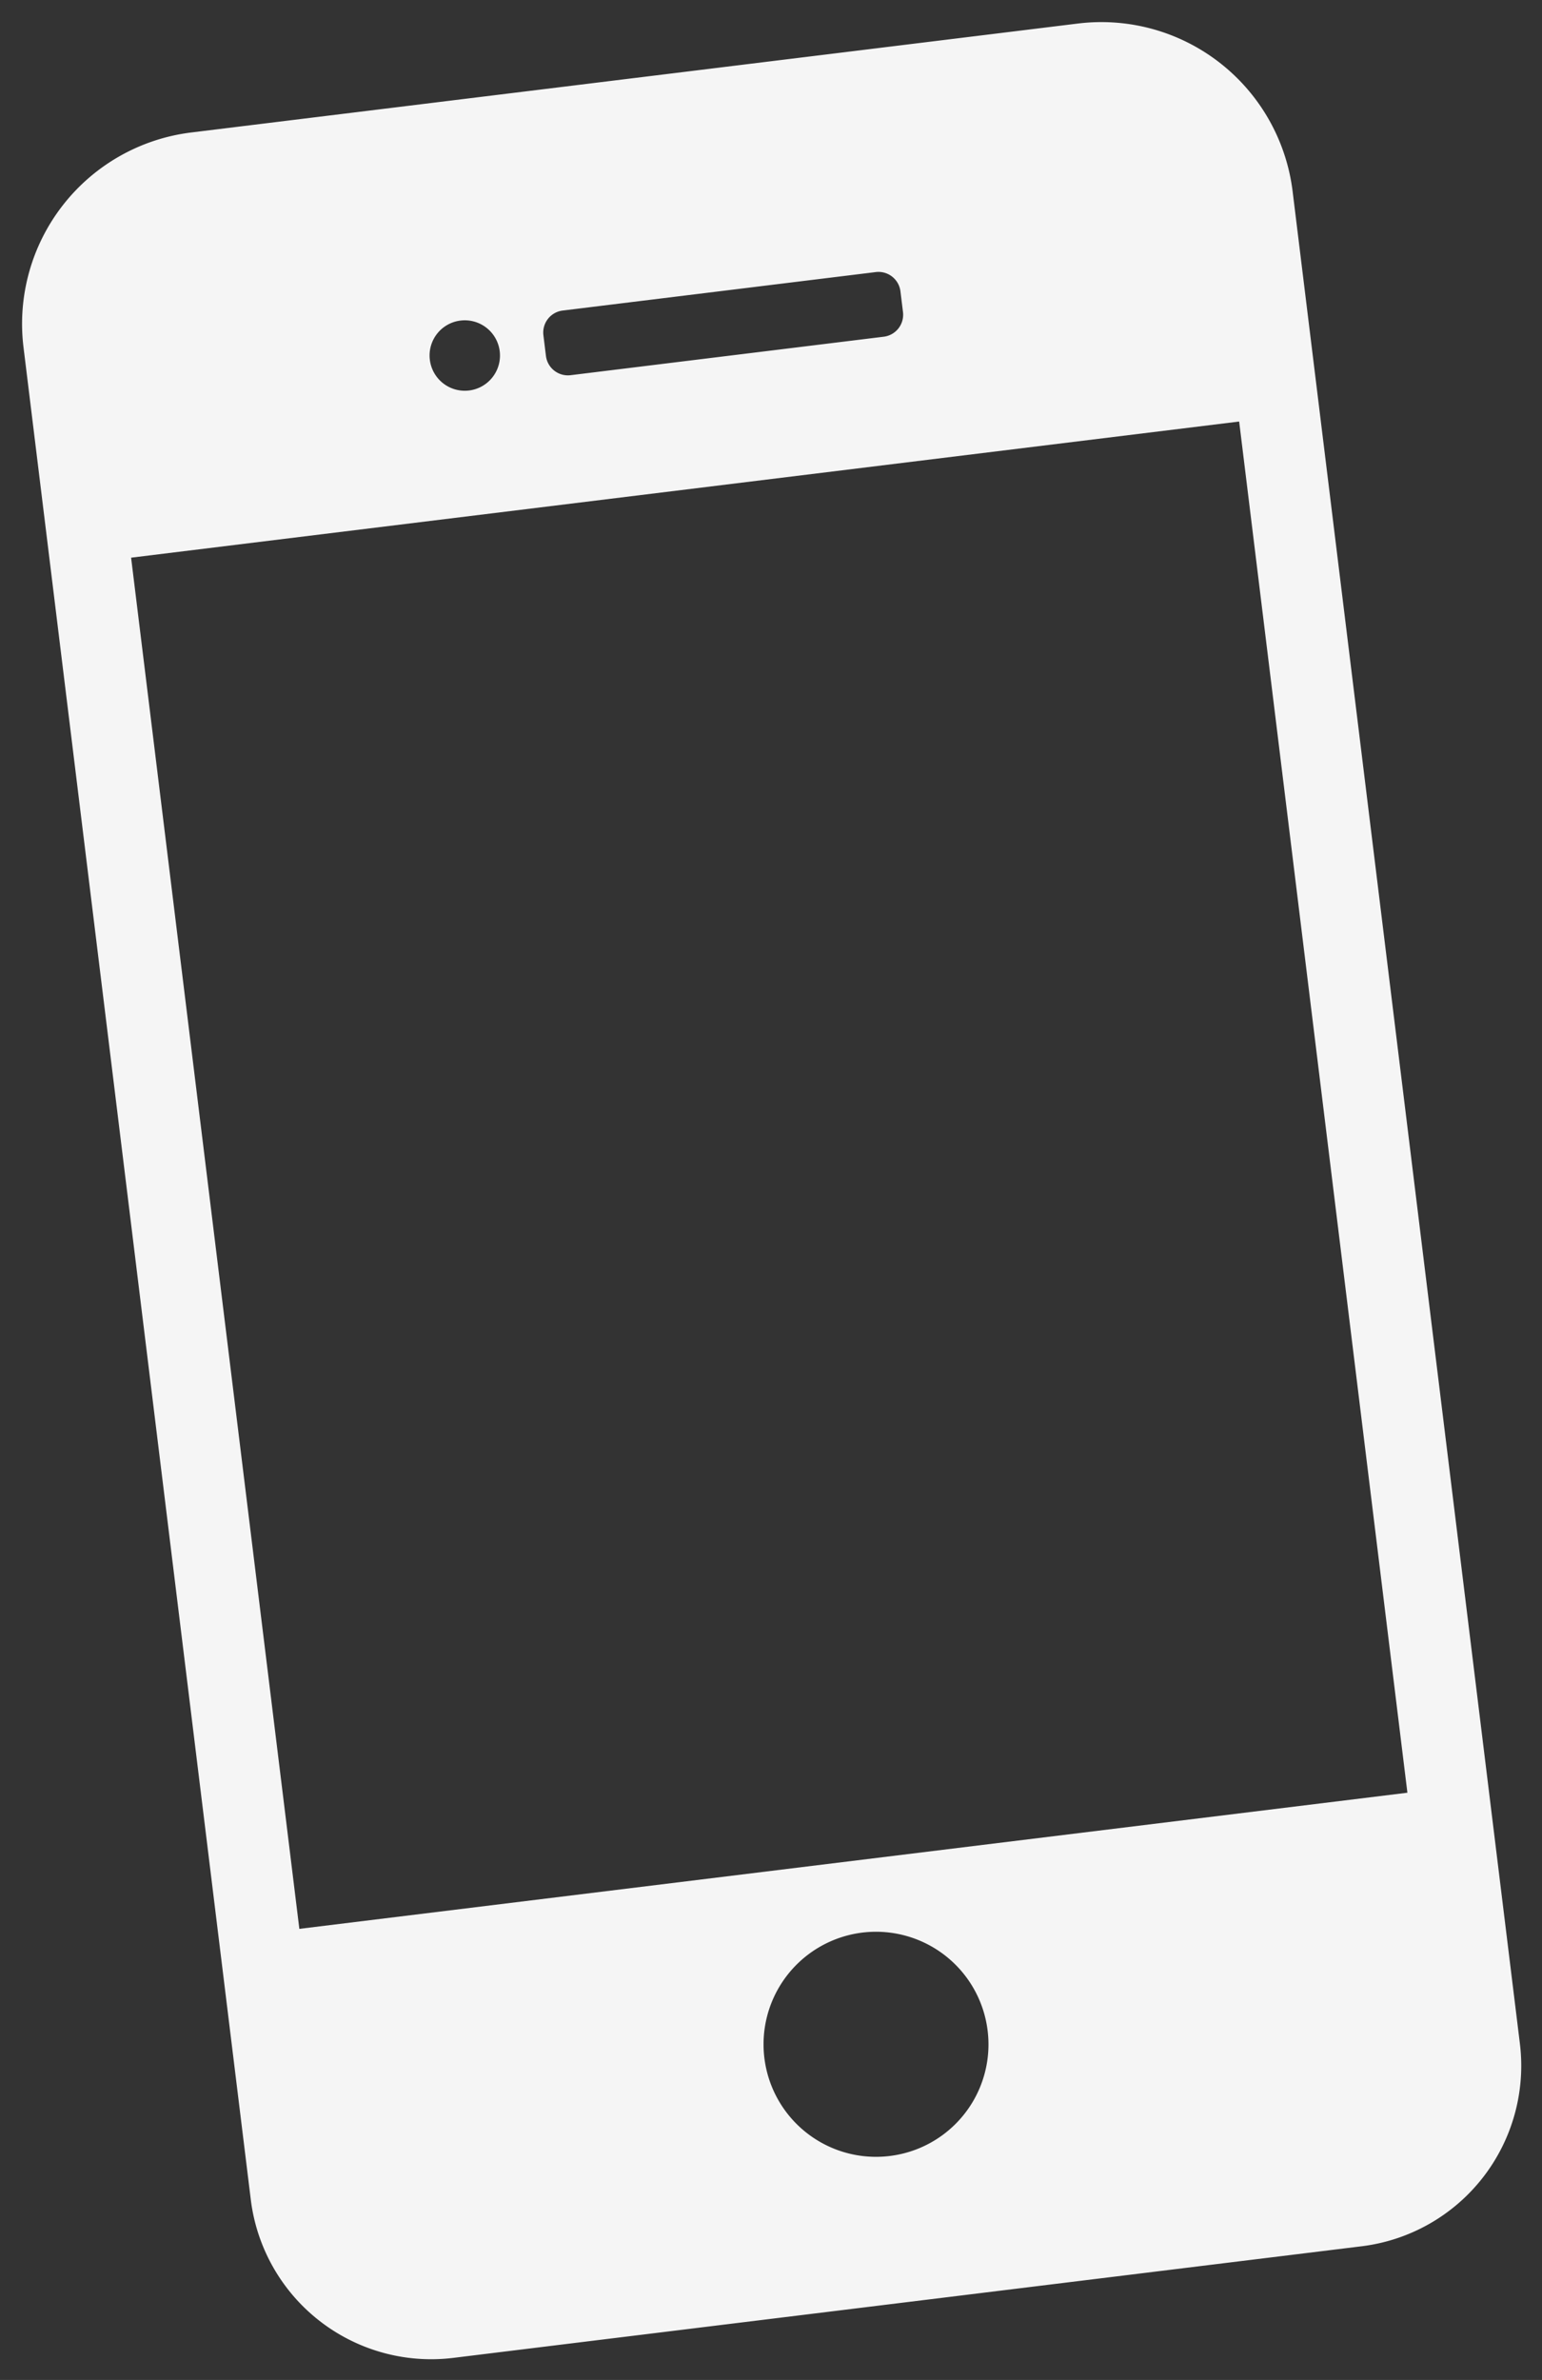
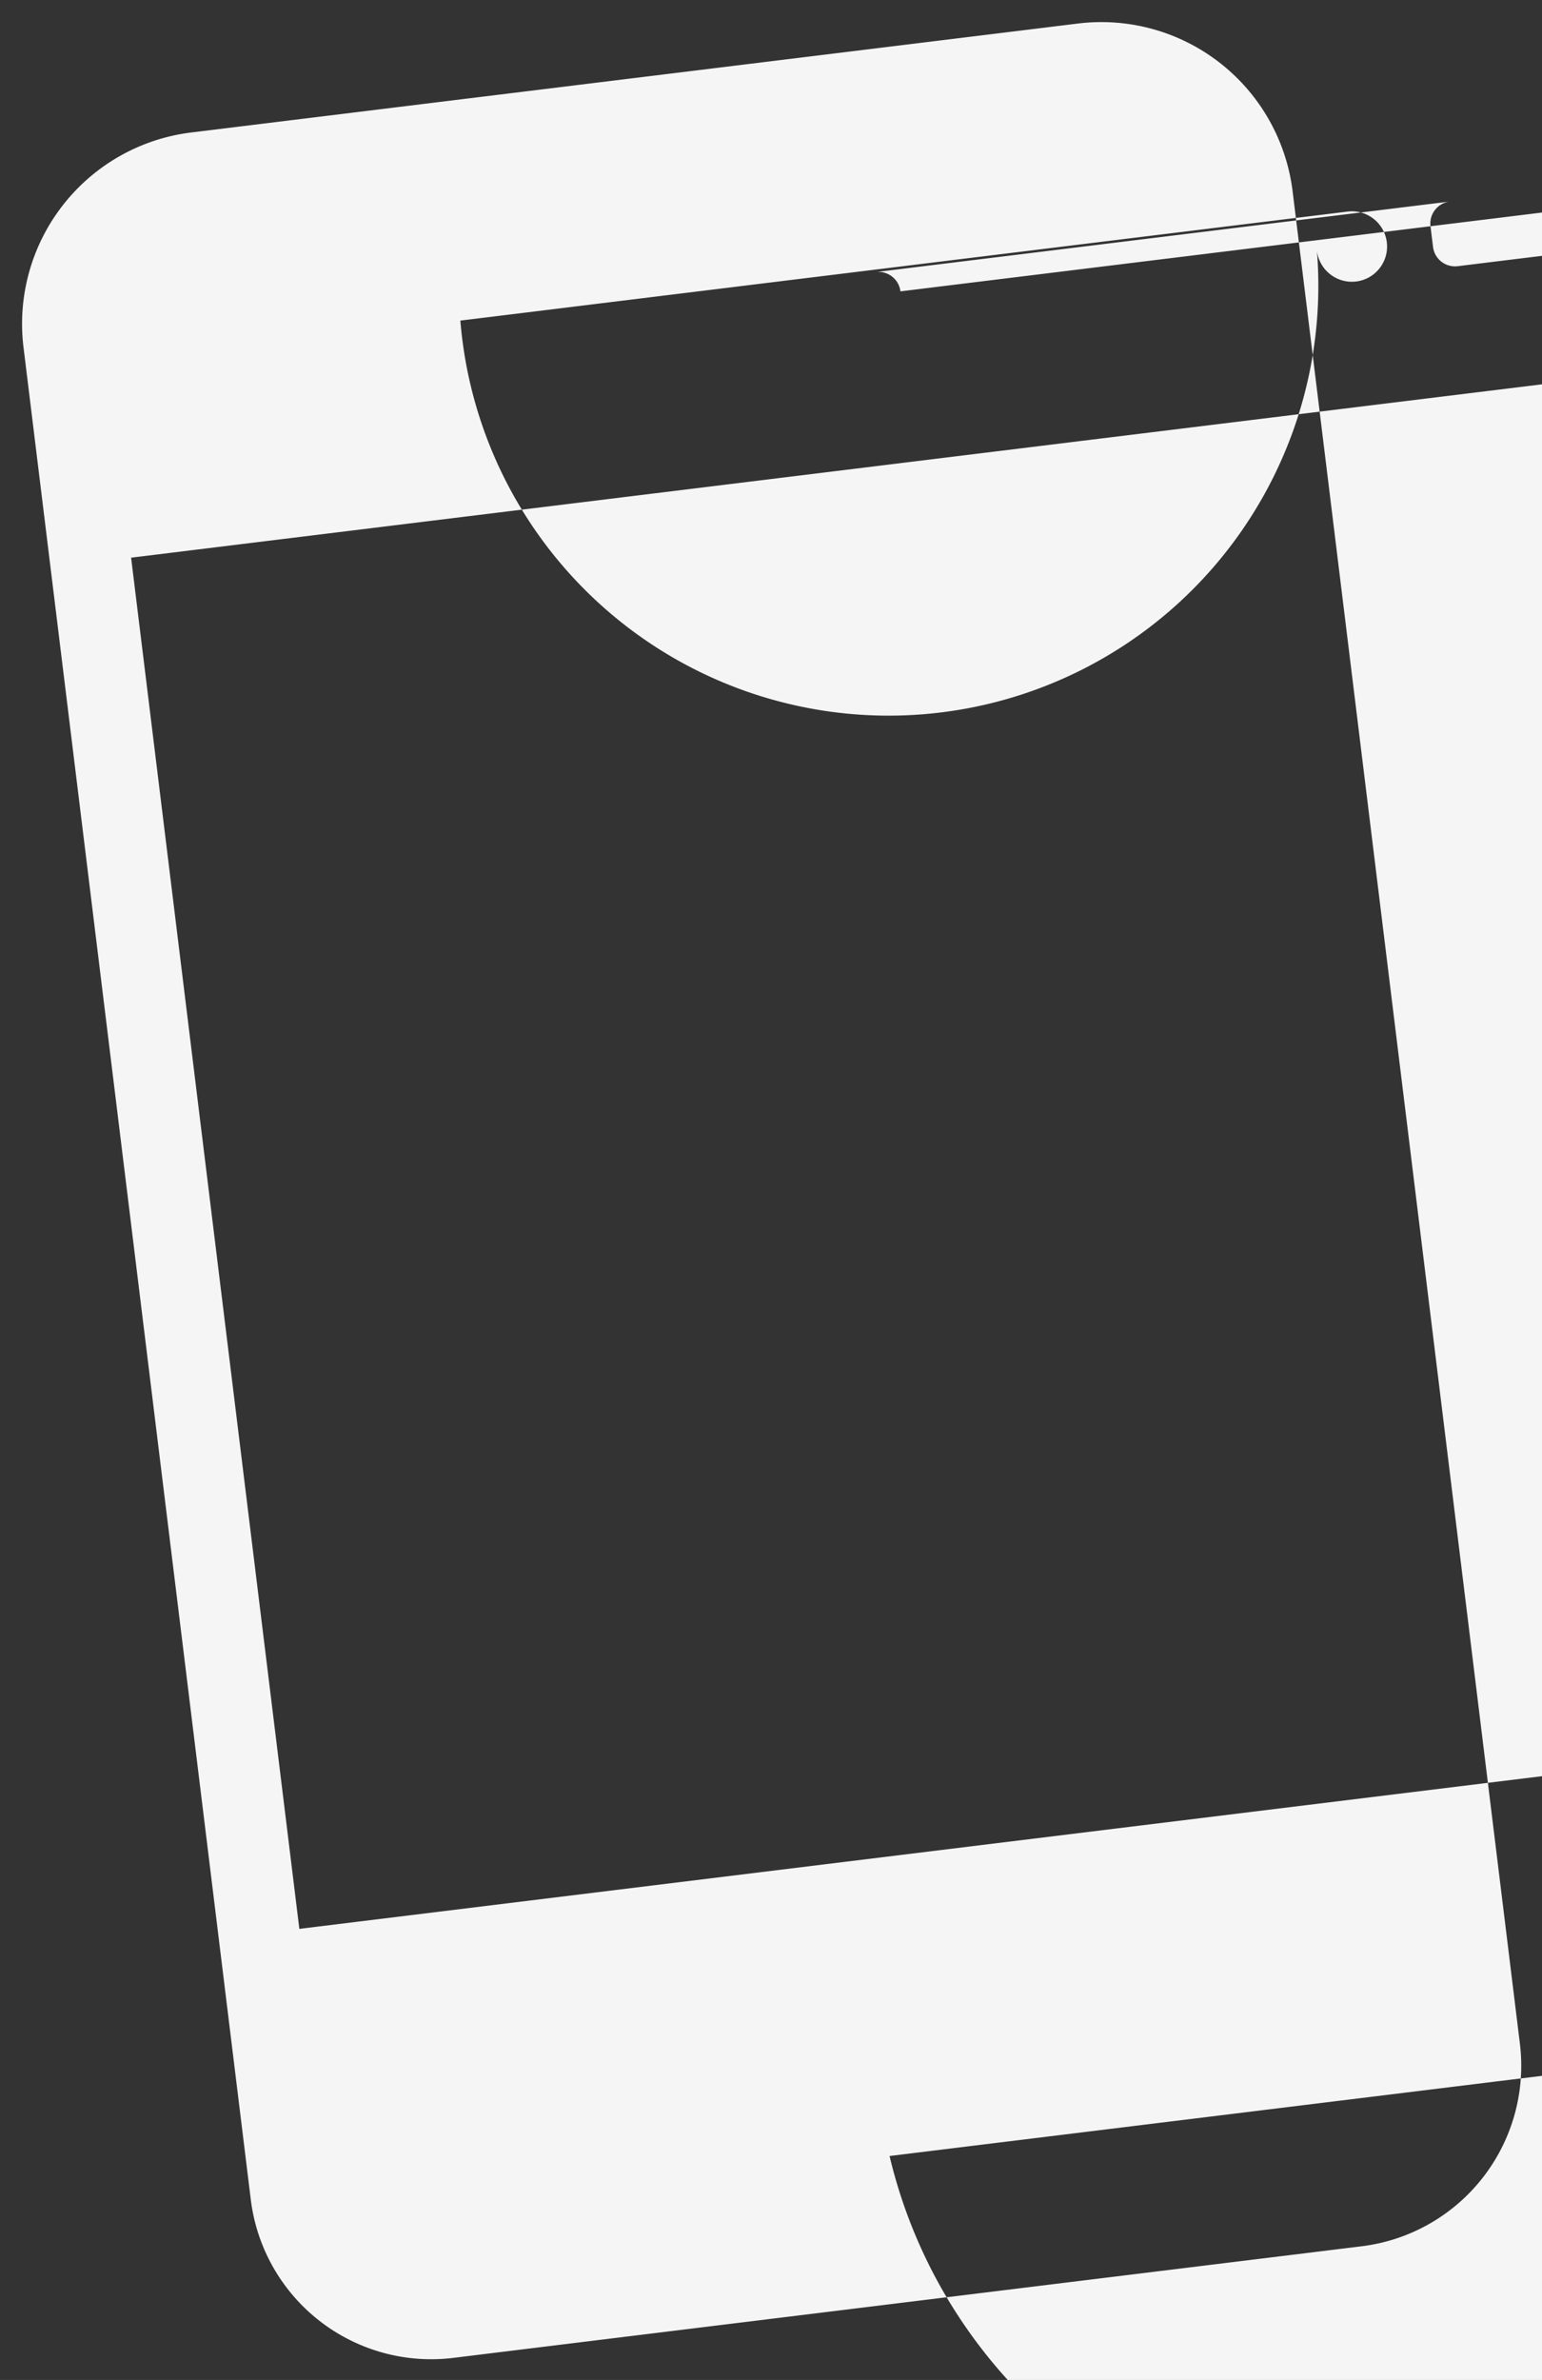
<svg xmlns="http://www.w3.org/2000/svg" width="20.897" height="32.231" viewBox="0 0 20.897 32.231">
  <rect x="0" y="0" width="20.897" height="32.231" fill="#333333" stroke="none" />
  <g id="スマホでのログインアイコン素材_2" data-name="スマホでのログインアイコン素材 2" transform="translate(-126.035 -1.057)">
-     <path id="パス_6572" data-name="パス 6572" d="M112.428,0a2.611,2.611,0,0,0-2.608,2.608V27.887a2.463,2.463,0,0,0,2.459,2.459H124.69a2.463,2.463,0,0,0,2.458-2.459V2.608A2.611,2.611,0,0,0,124.54,0Zm6.056,28.353a1.524,1.524,0,1,1,1.526-1.521A1.522,1.522,0,0,1,118.484,28.353Zm3.224-25.046v.282a.3.3,0,0,1-.3.3h-4.275a.3.3,0,0,1-.3-.3V3.307a.3.3,0,0,1,.3-.3H121.4A.3.3,0,0,1,121.708,3.307Zm-5.968-.334a.477.477,0,1,1-.475.475A.476.476,0,0,1,115.74,2.973Zm10.309,2.643V24.325H110.92V5.616h15.129Z" transform="translate(17.034 16.553) rotate(-7)" fill="#f5f5f5" />
+     <path id="パス_6572" data-name="パス 6572" d="M112.428,0a2.611,2.611,0,0,0-2.608,2.608V27.887a2.463,2.463,0,0,0,2.459,2.459H124.69a2.463,2.463,0,0,0,2.458-2.459V2.608A2.611,2.611,0,0,0,124.54,0m6.056,28.353a1.524,1.524,0,1,1,1.526-1.521A1.522,1.522,0,0,1,118.484,28.353Zm3.224-25.046v.282a.3.3,0,0,1-.3.3h-4.275a.3.3,0,0,1-.3-.3V3.307a.3.3,0,0,1,.3-.3H121.4A.3.3,0,0,1,121.708,3.307Zm-5.968-.334a.477.477,0,1,1-.475.475A.476.476,0,0,1,115.74,2.973Zm10.309,2.643V24.325H110.92V5.616h15.129Z" transform="translate(17.034 16.553) rotate(-7)" fill="#f5f5f5" />
  </g>
</svg>